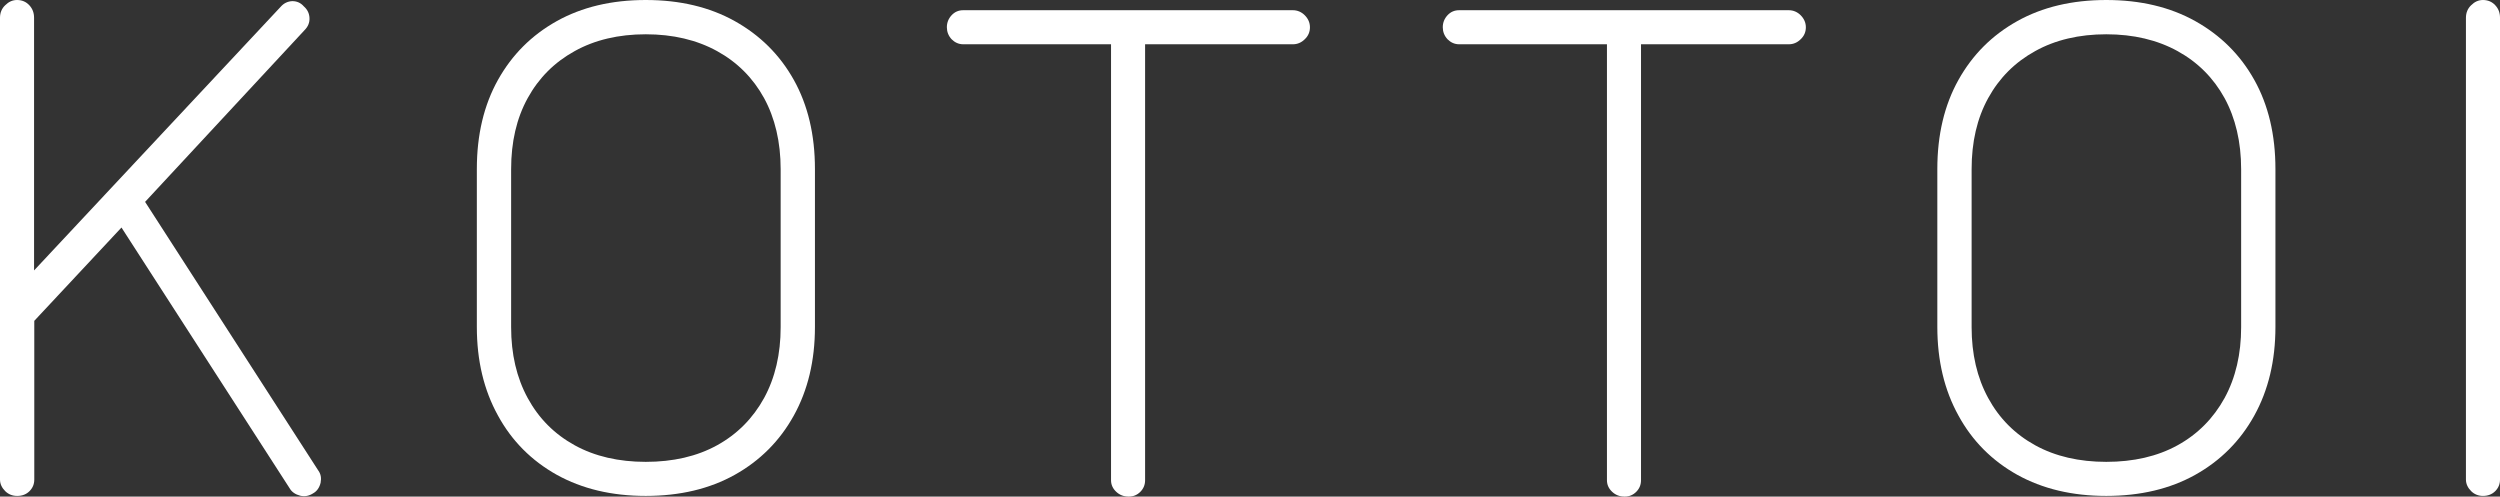
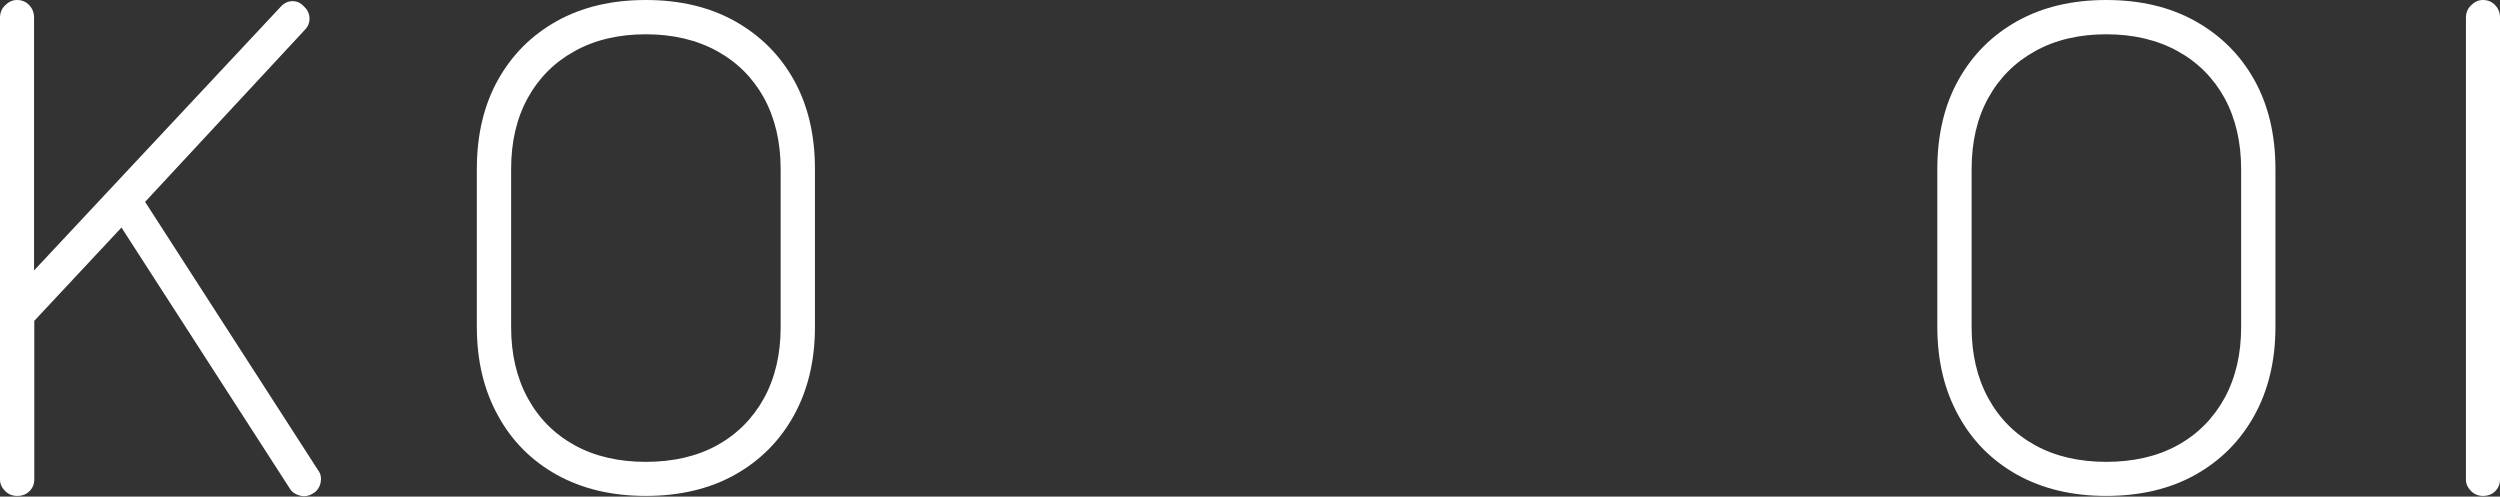
<svg xmlns="http://www.w3.org/2000/svg" id="_レイヤー_1" viewBox="0 0 110.1 21.87">
  <rect x="0" y="0" width="110.1" height="21.87" fill="#333333" stroke="none" />
  <defs>
    <style>.cls-1{isolation:isolate;}.cls-2{fill:#fff;}</style>
  </defs>
  <g id="KOTTOI" class="cls-1">
    <g class="cls-1">
      <path class="cls-2" d="M.75,21.84c-.2,0-.38-.07-.52-.21s-.23-.31-.23-.51V.78c0-.22.08-.41.23-.55.15-.15.32-.23.52-.23.22,0,.4.08.54.23.14.15.21.33.21.55v11.13L12.36.3c.14-.16.31-.24.51-.25.2,0,.37.07.51.23.16.14.24.31.25.51s-.06.38-.22.54l-7.02,7.56,7.62,11.82c.12.16.15.34.11.55-.05.21-.16.37-.32.46-.18.12-.38.16-.58.11s-.37-.16-.46-.32l-7.41-11.49-3.84,4.11v6.99c0,.2-.07.37-.21.51-.14.14-.32.21-.54.21Z" />
      <path class="cls-2" d="M28.44,21.84c-1.5,0-2.8-.31-3.92-.93-1.11-.62-1.98-1.49-2.59-2.61-.62-1.12-.93-2.42-.93-3.9v-6.96c0-1.5.31-2.81.93-3.92.62-1.11,1.48-1.97,2.59-2.59,1.11-.62,2.42-.93,3.92-.93s2.81.31,3.92.93,1.98,1.48,2.6,2.59c.62,1.11.93,2.42.93,3.92v6.96c0,1.48-.31,2.78-.93,3.9-.62,1.12-1.49,1.99-2.6,2.61s-2.42.93-3.92.93ZM28.44,20.34c1.2,0,2.25-.24,3.14-.73.89-.49,1.58-1.19,2.07-2.08.49-.9.73-1.94.73-3.12v-6.96c0-1.2-.25-2.25-.73-3.13-.49-.89-1.18-1.58-2.07-2.07-.89-.49-1.94-.74-3.14-.74s-2.25.25-3.13.74c-.89.49-1.58,1.18-2.07,2.07-.49.89-.73,1.93-.73,3.13v6.96c0,1.18.24,2.22.73,3.12.49.9,1.18,1.59,2.07,2.08.89.49,1.94.73,3.13.73Z" />
-       <path class="cls-2" d="M49.71,21.87c-.22,0-.4-.07-.55-.21-.15-.14-.23-.31-.23-.51V1.95h-6.51c-.2,0-.37-.08-.51-.22-.14-.15-.21-.33-.21-.53s.07-.38.21-.53c.14-.15.31-.22.51-.22h14.52c.2,0,.38.08.52.22.15.15.23.33.23.53s-.07.38-.23.53c-.15.15-.33.22-.52.22h-6.51v19.2c0,.2-.07.37-.21.51-.14.14-.31.21-.51.21Z" />
-       <path class="cls-2" d="M71.55,21.87c-.22,0-.4-.07-.55-.21-.15-.14-.23-.31-.23-.51V1.95h-6.51c-.2,0-.37-.08-.51-.22-.14-.15-.21-.33-.21-.53s.07-.38.21-.53c.14-.15.31-.22.51-.22h14.52c.2,0,.38.08.52.22.15.15.23.33.23.53s-.07.38-.23.53c-.15.15-.33.22-.52.22h-6.51v19.2c0,.2-.07.37-.21.51-.14.14-.31.21-.51.21Z" />
      <path class="cls-2" d="M92.76,21.84c-1.5,0-2.8-.31-3.92-.93-1.11-.62-1.98-1.49-2.59-2.61-.62-1.12-.93-2.42-.93-3.9v-6.96c0-1.5.31-2.81.93-3.92.62-1.11,1.48-1.97,2.59-2.59,1.11-.62,2.42-.93,3.92-.93s2.81.31,3.92.93,1.98,1.48,2.6,2.59c.62,1.11.93,2.42.93,3.92v6.96c0,1.48-.31,2.78-.93,3.9-.62,1.12-1.49,1.99-2.6,2.61s-2.42.93-3.92.93ZM92.76,20.34c1.2,0,2.25-.24,3.14-.73.89-.49,1.58-1.19,2.07-2.08.49-.9.73-1.94.73-3.12v-6.96c0-1.2-.25-2.25-.73-3.13-.49-.89-1.18-1.58-2.07-2.07-.89-.49-1.94-.74-3.14-.74s-2.25.25-3.13.74c-.89.49-1.58,1.18-2.07,2.07-.49.89-.73,1.93-.73,3.13v6.96c0,1.18.24,2.22.73,3.12.49.9,1.18,1.59,2.07,2.08.89.49,1.94.73,3.13.73Z" />
      <path class="cls-2" d="M109.35,21.84c-.2,0-.38-.07-.52-.21s-.23-.31-.23-.51V.78c0-.22.08-.41.23-.55.15-.15.32-.23.52-.23.22,0,.4.08.54.23.14.15.21.33.21.55v20.34c0,.2-.07.37-.21.51-.14.14-.32.21-.54.21Z" />
    </g>
  </g>
</svg>